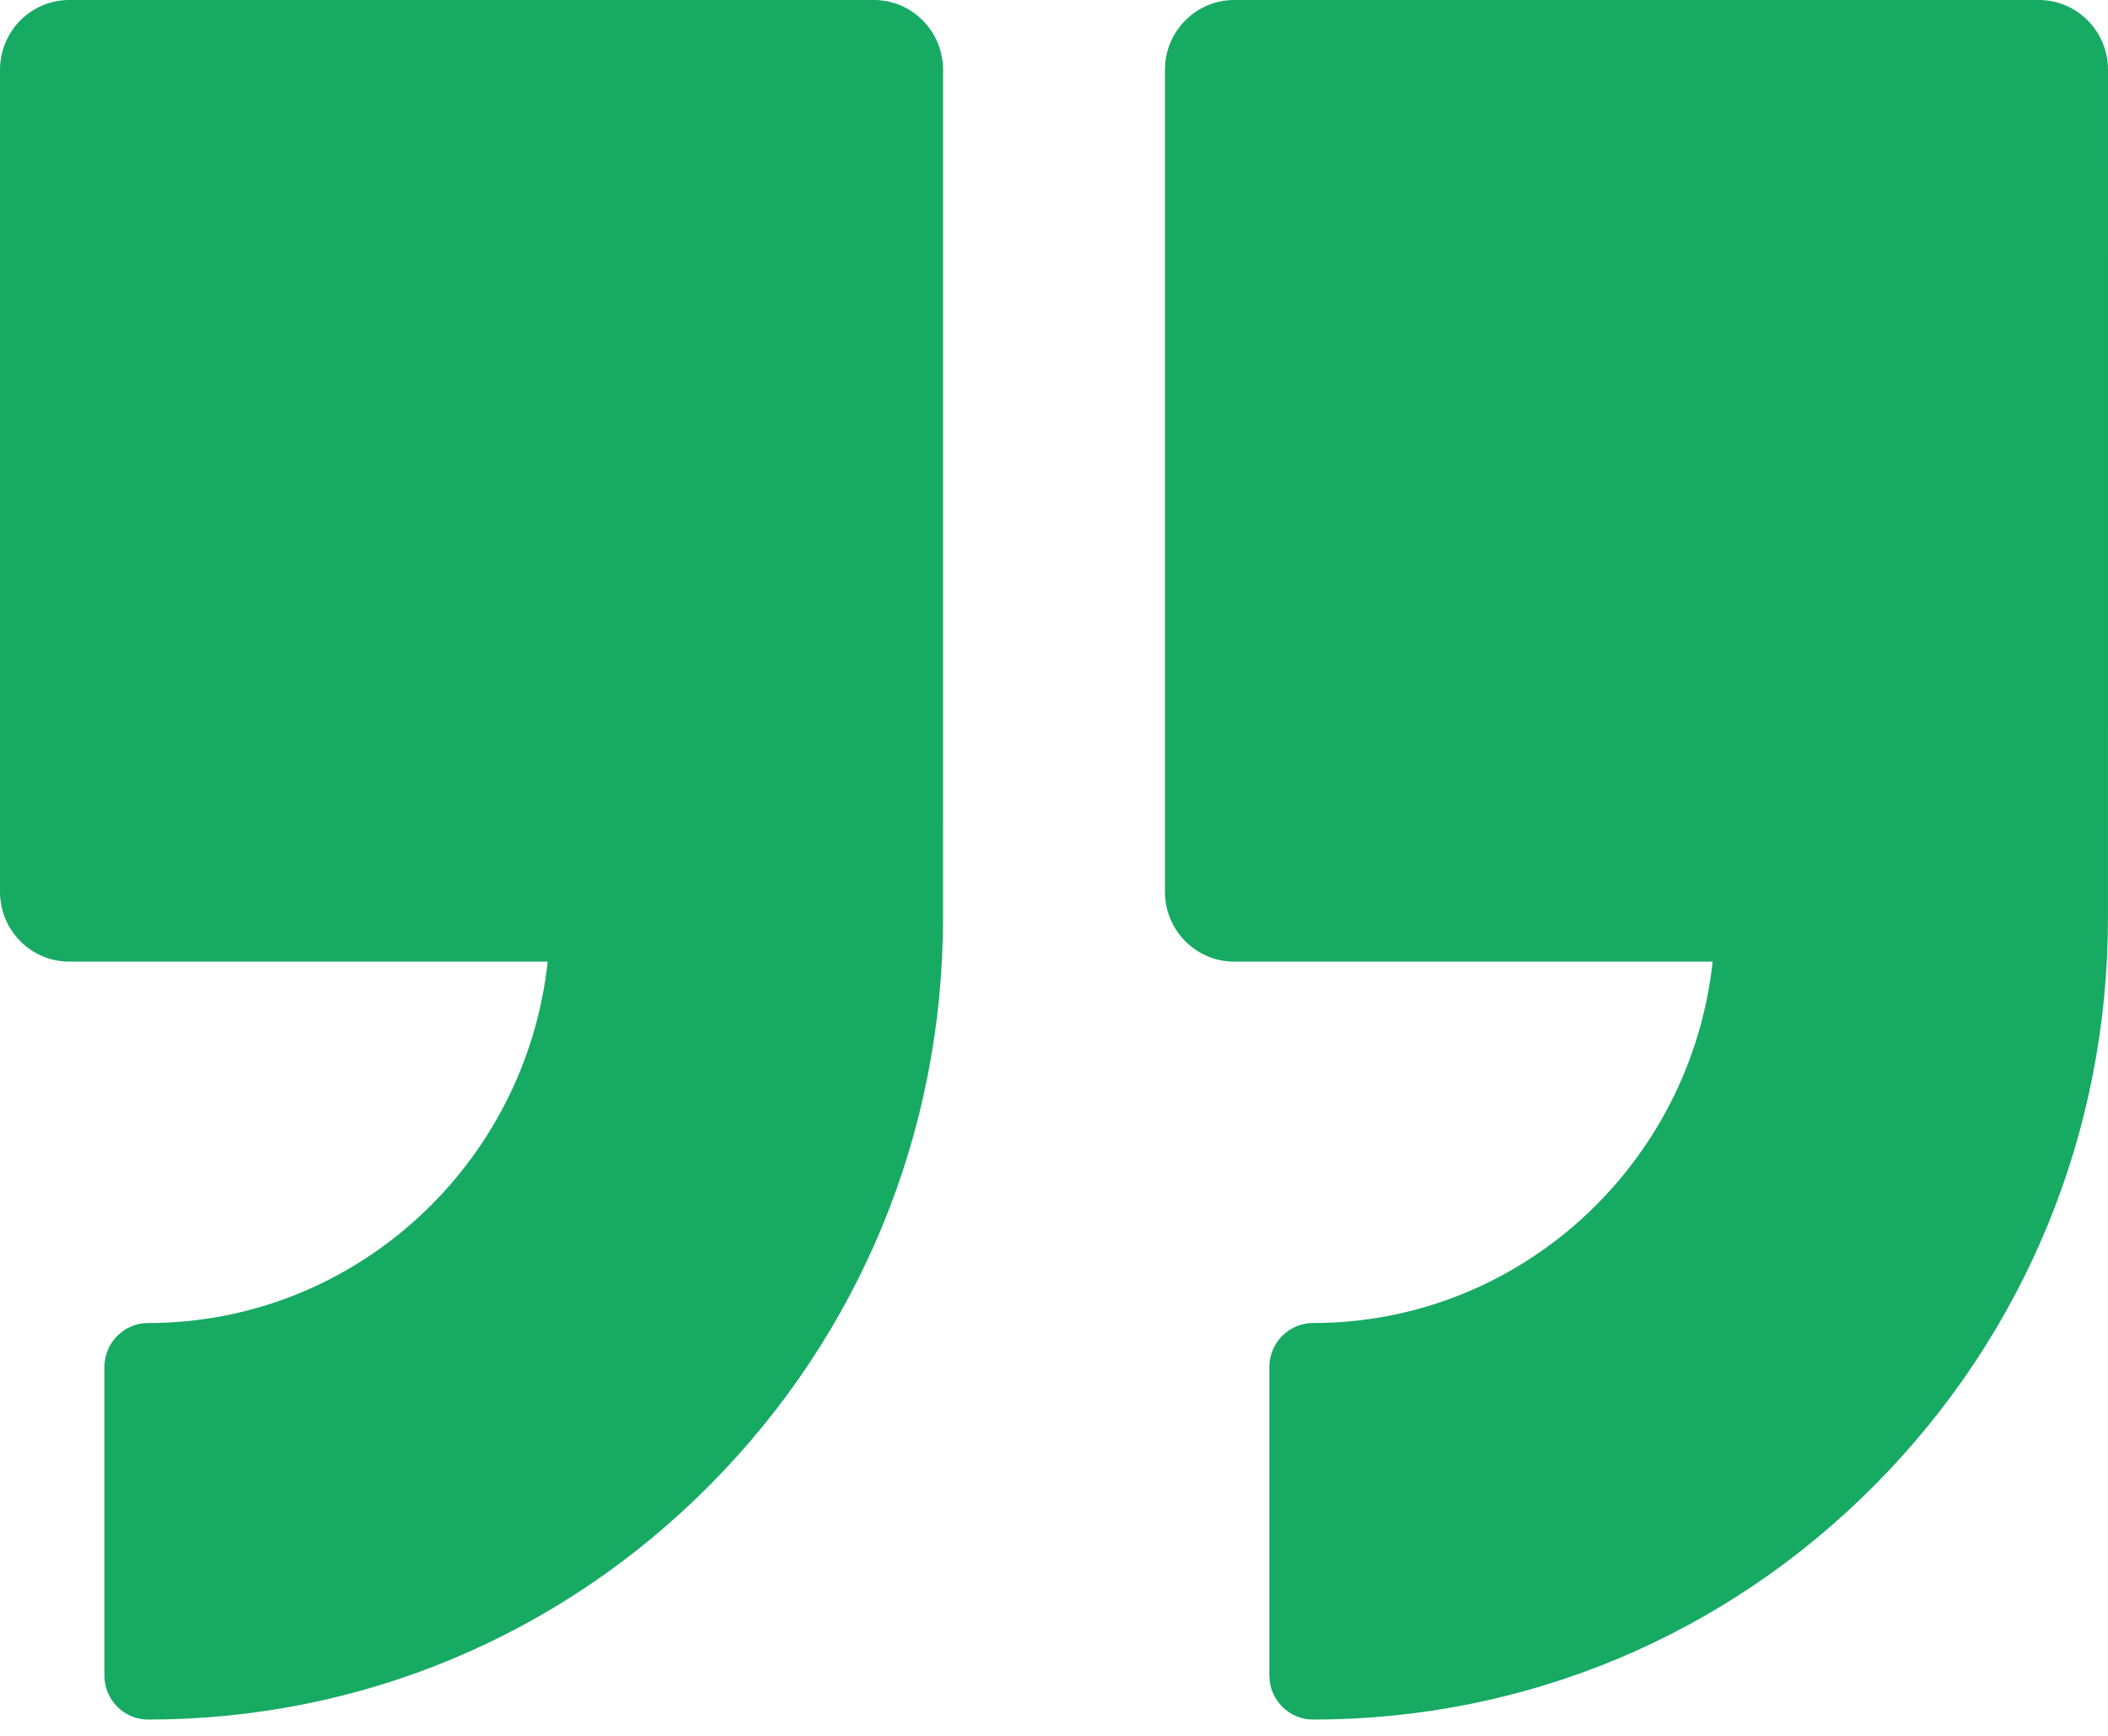
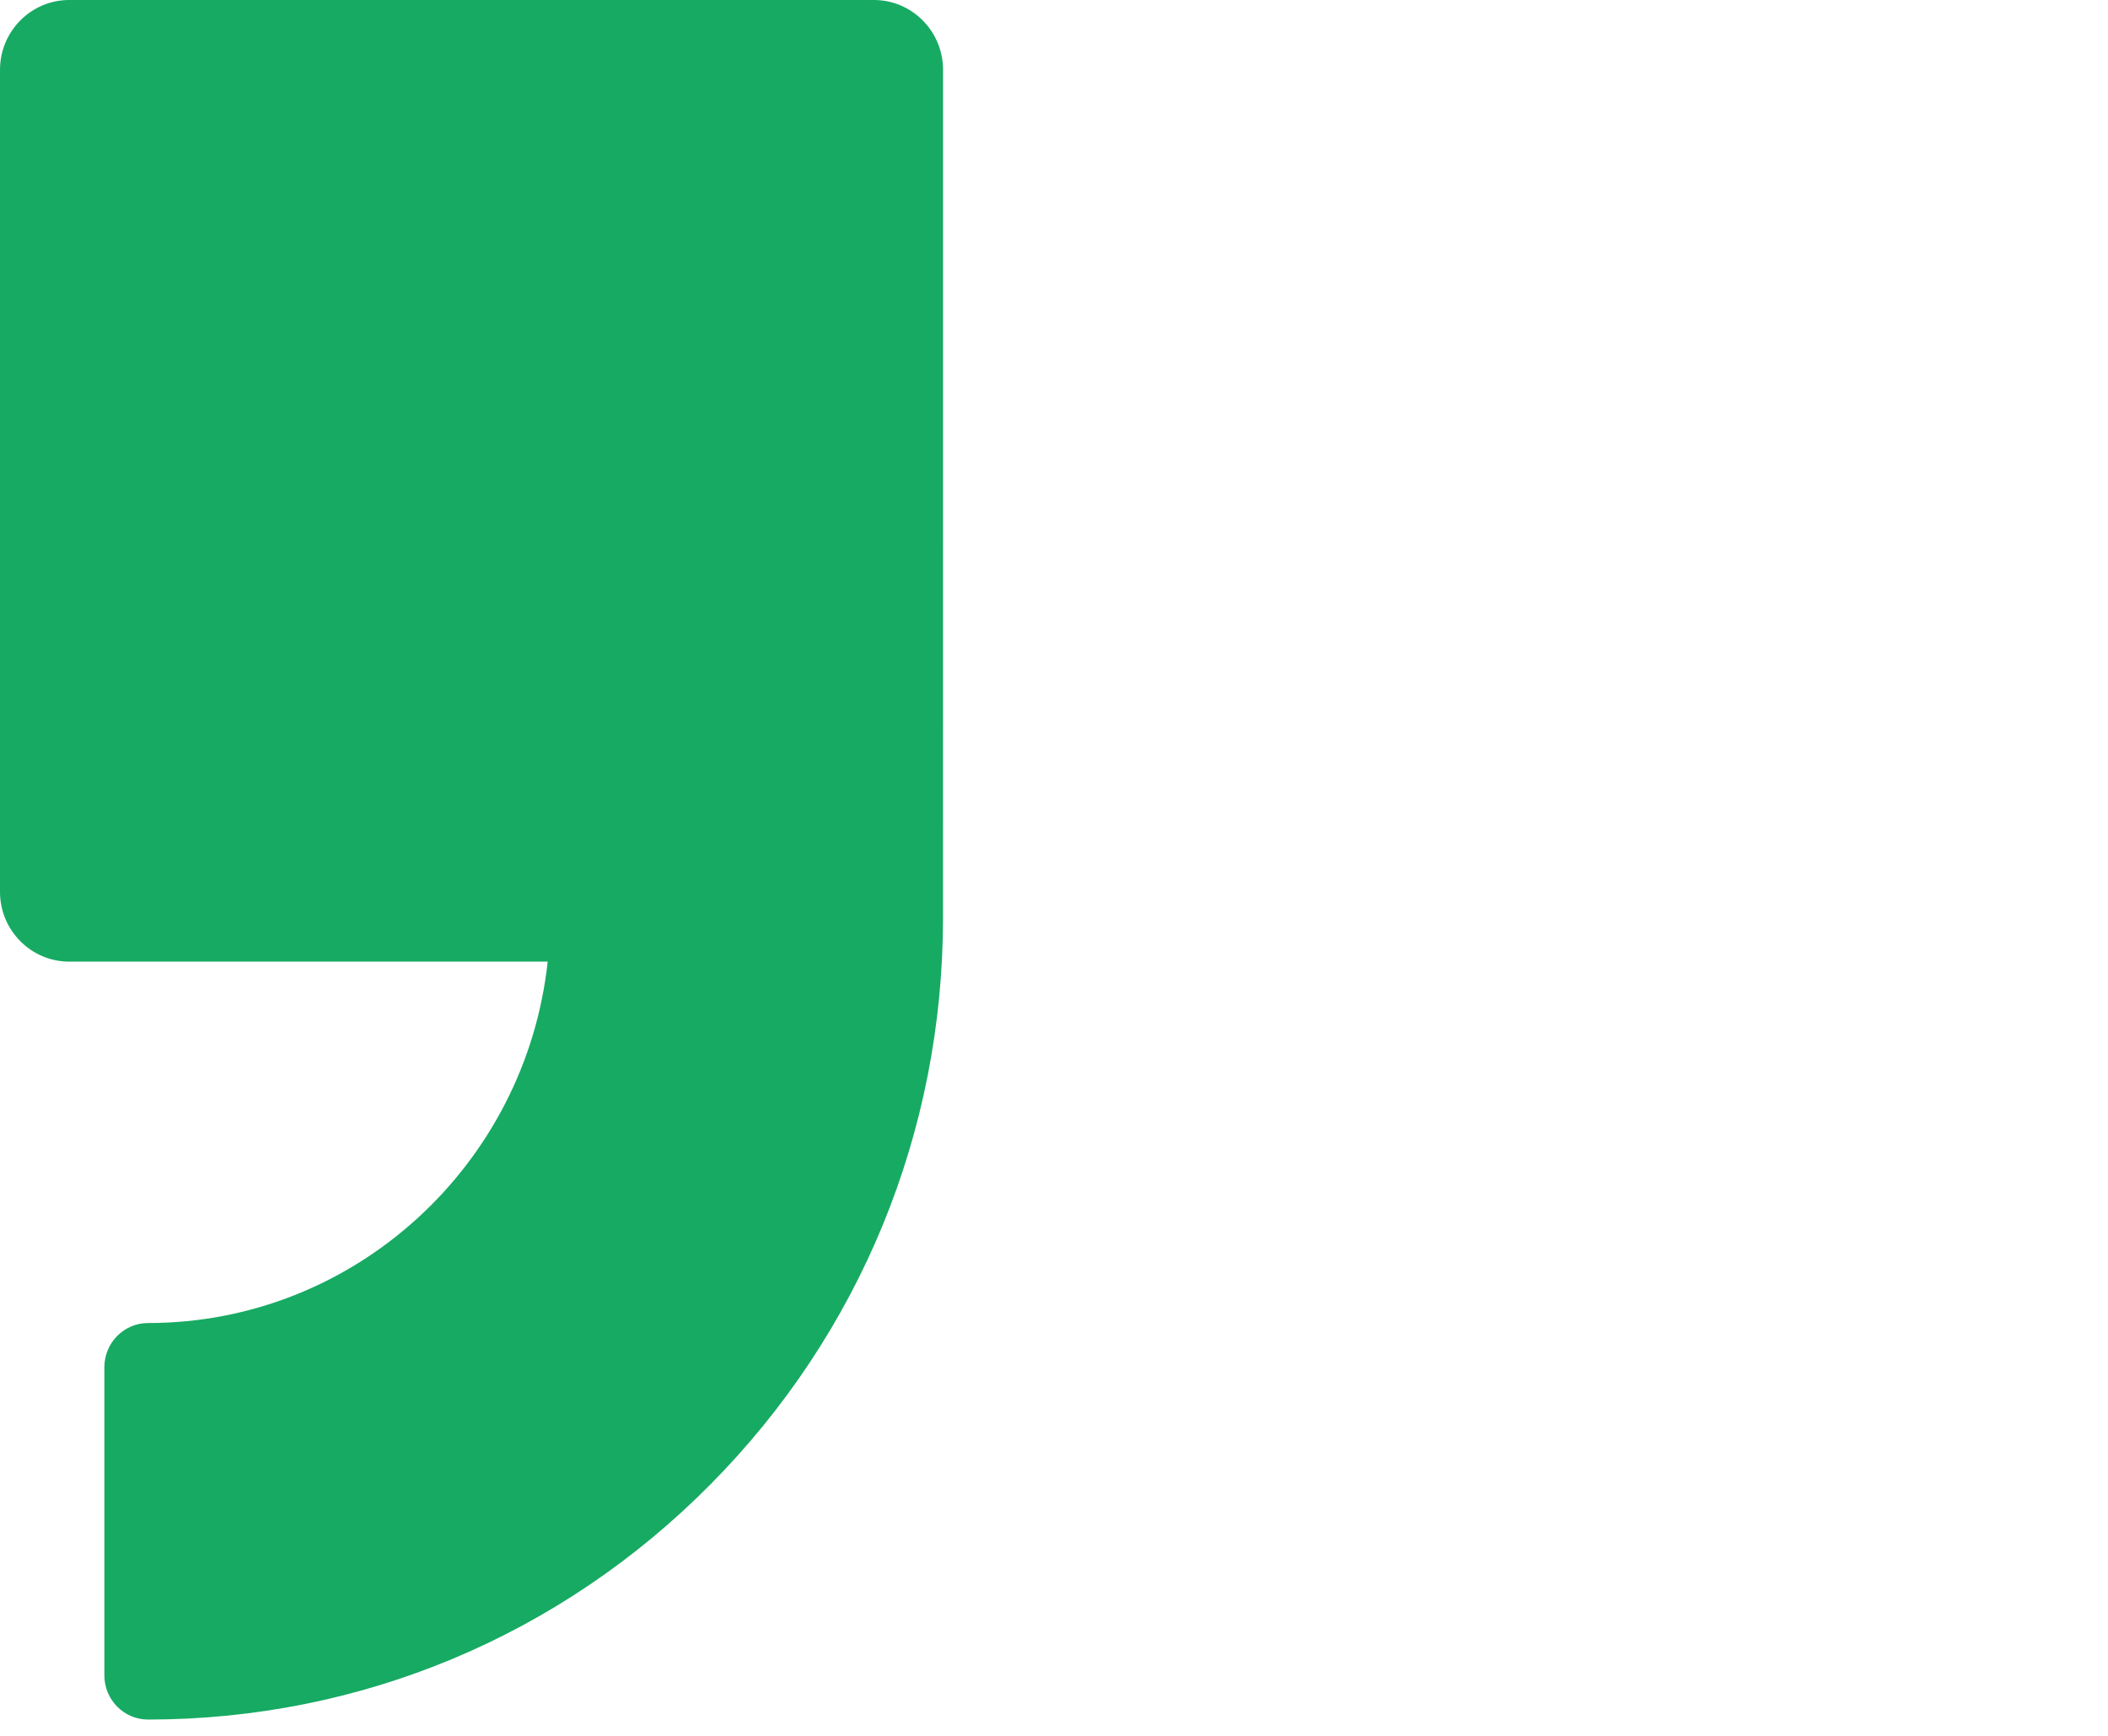
<svg xmlns="http://www.w3.org/2000/svg" width="68" height="56" viewBox="0 0 68 56" fill="none">
  <path d="M28.19 0H2.231C1.001 0 0 1.01 0 2.251V28.772C0 30.013 1.001 31.023 2.231 31.023H17.667C16.962 37.569 11.45 42.682 4.777 42.682C3.999 42.682 3.367 43.319 3.367 44.105V54.051C3.367 54.837 3.999 55.474 4.777 55.474C11.627 55.474 18.066 52.783 22.91 47.896C27.753 43.01 30.42 36.513 30.42 29.602L30.421 2.251C30.421 1.01 29.42 0 28.19 0L28.19 0Z" fill="#17AA63" />
-   <path d="M65.769 0H39.81C38.58 0 37.579 1.01 37.579 2.251V28.772C37.579 30.013 38.58 31.023 39.81 31.023H55.246C54.541 37.569 49.029 42.682 42.356 42.682C41.578 42.682 40.946 43.319 40.946 44.105V54.051C40.946 54.837 41.578 55.474 42.356 55.474C49.206 55.474 55.645 52.783 60.489 47.896C65.332 43.01 67.999 36.513 67.999 29.602L68 2.251C68 1.01 66.999 0 65.769 0L65.769 0Z" fill="#17AA63" />
</svg>